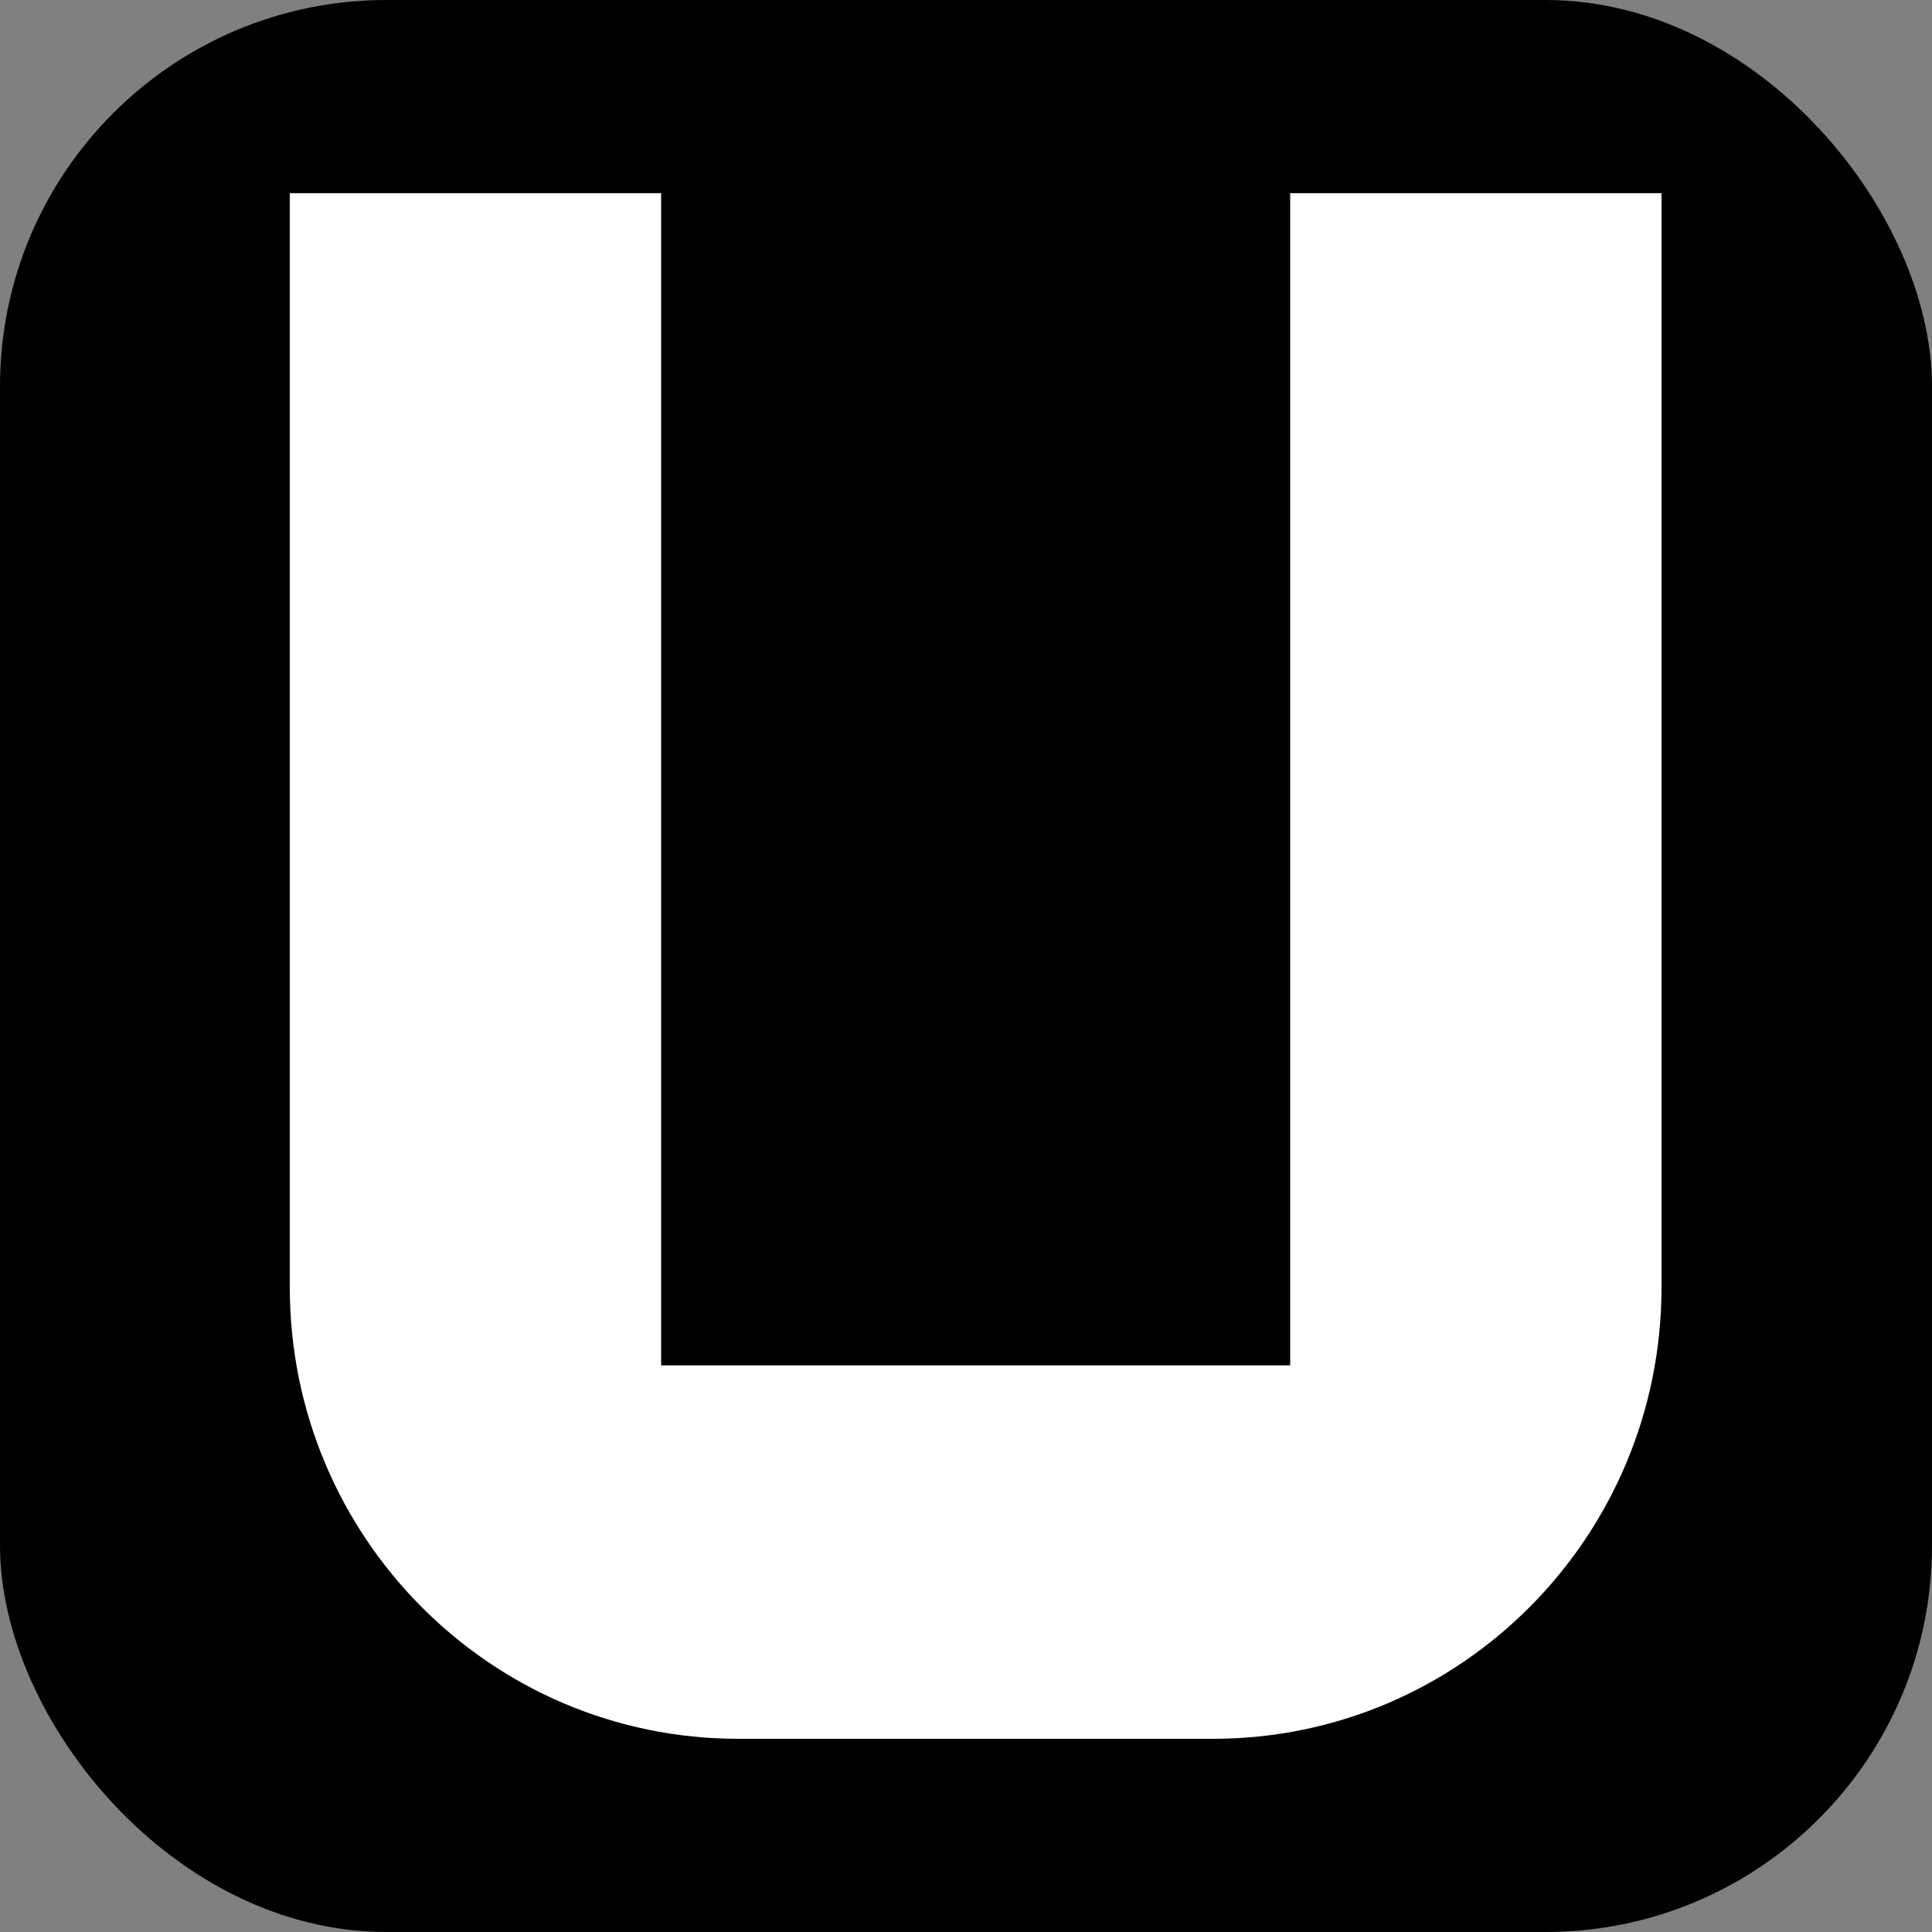
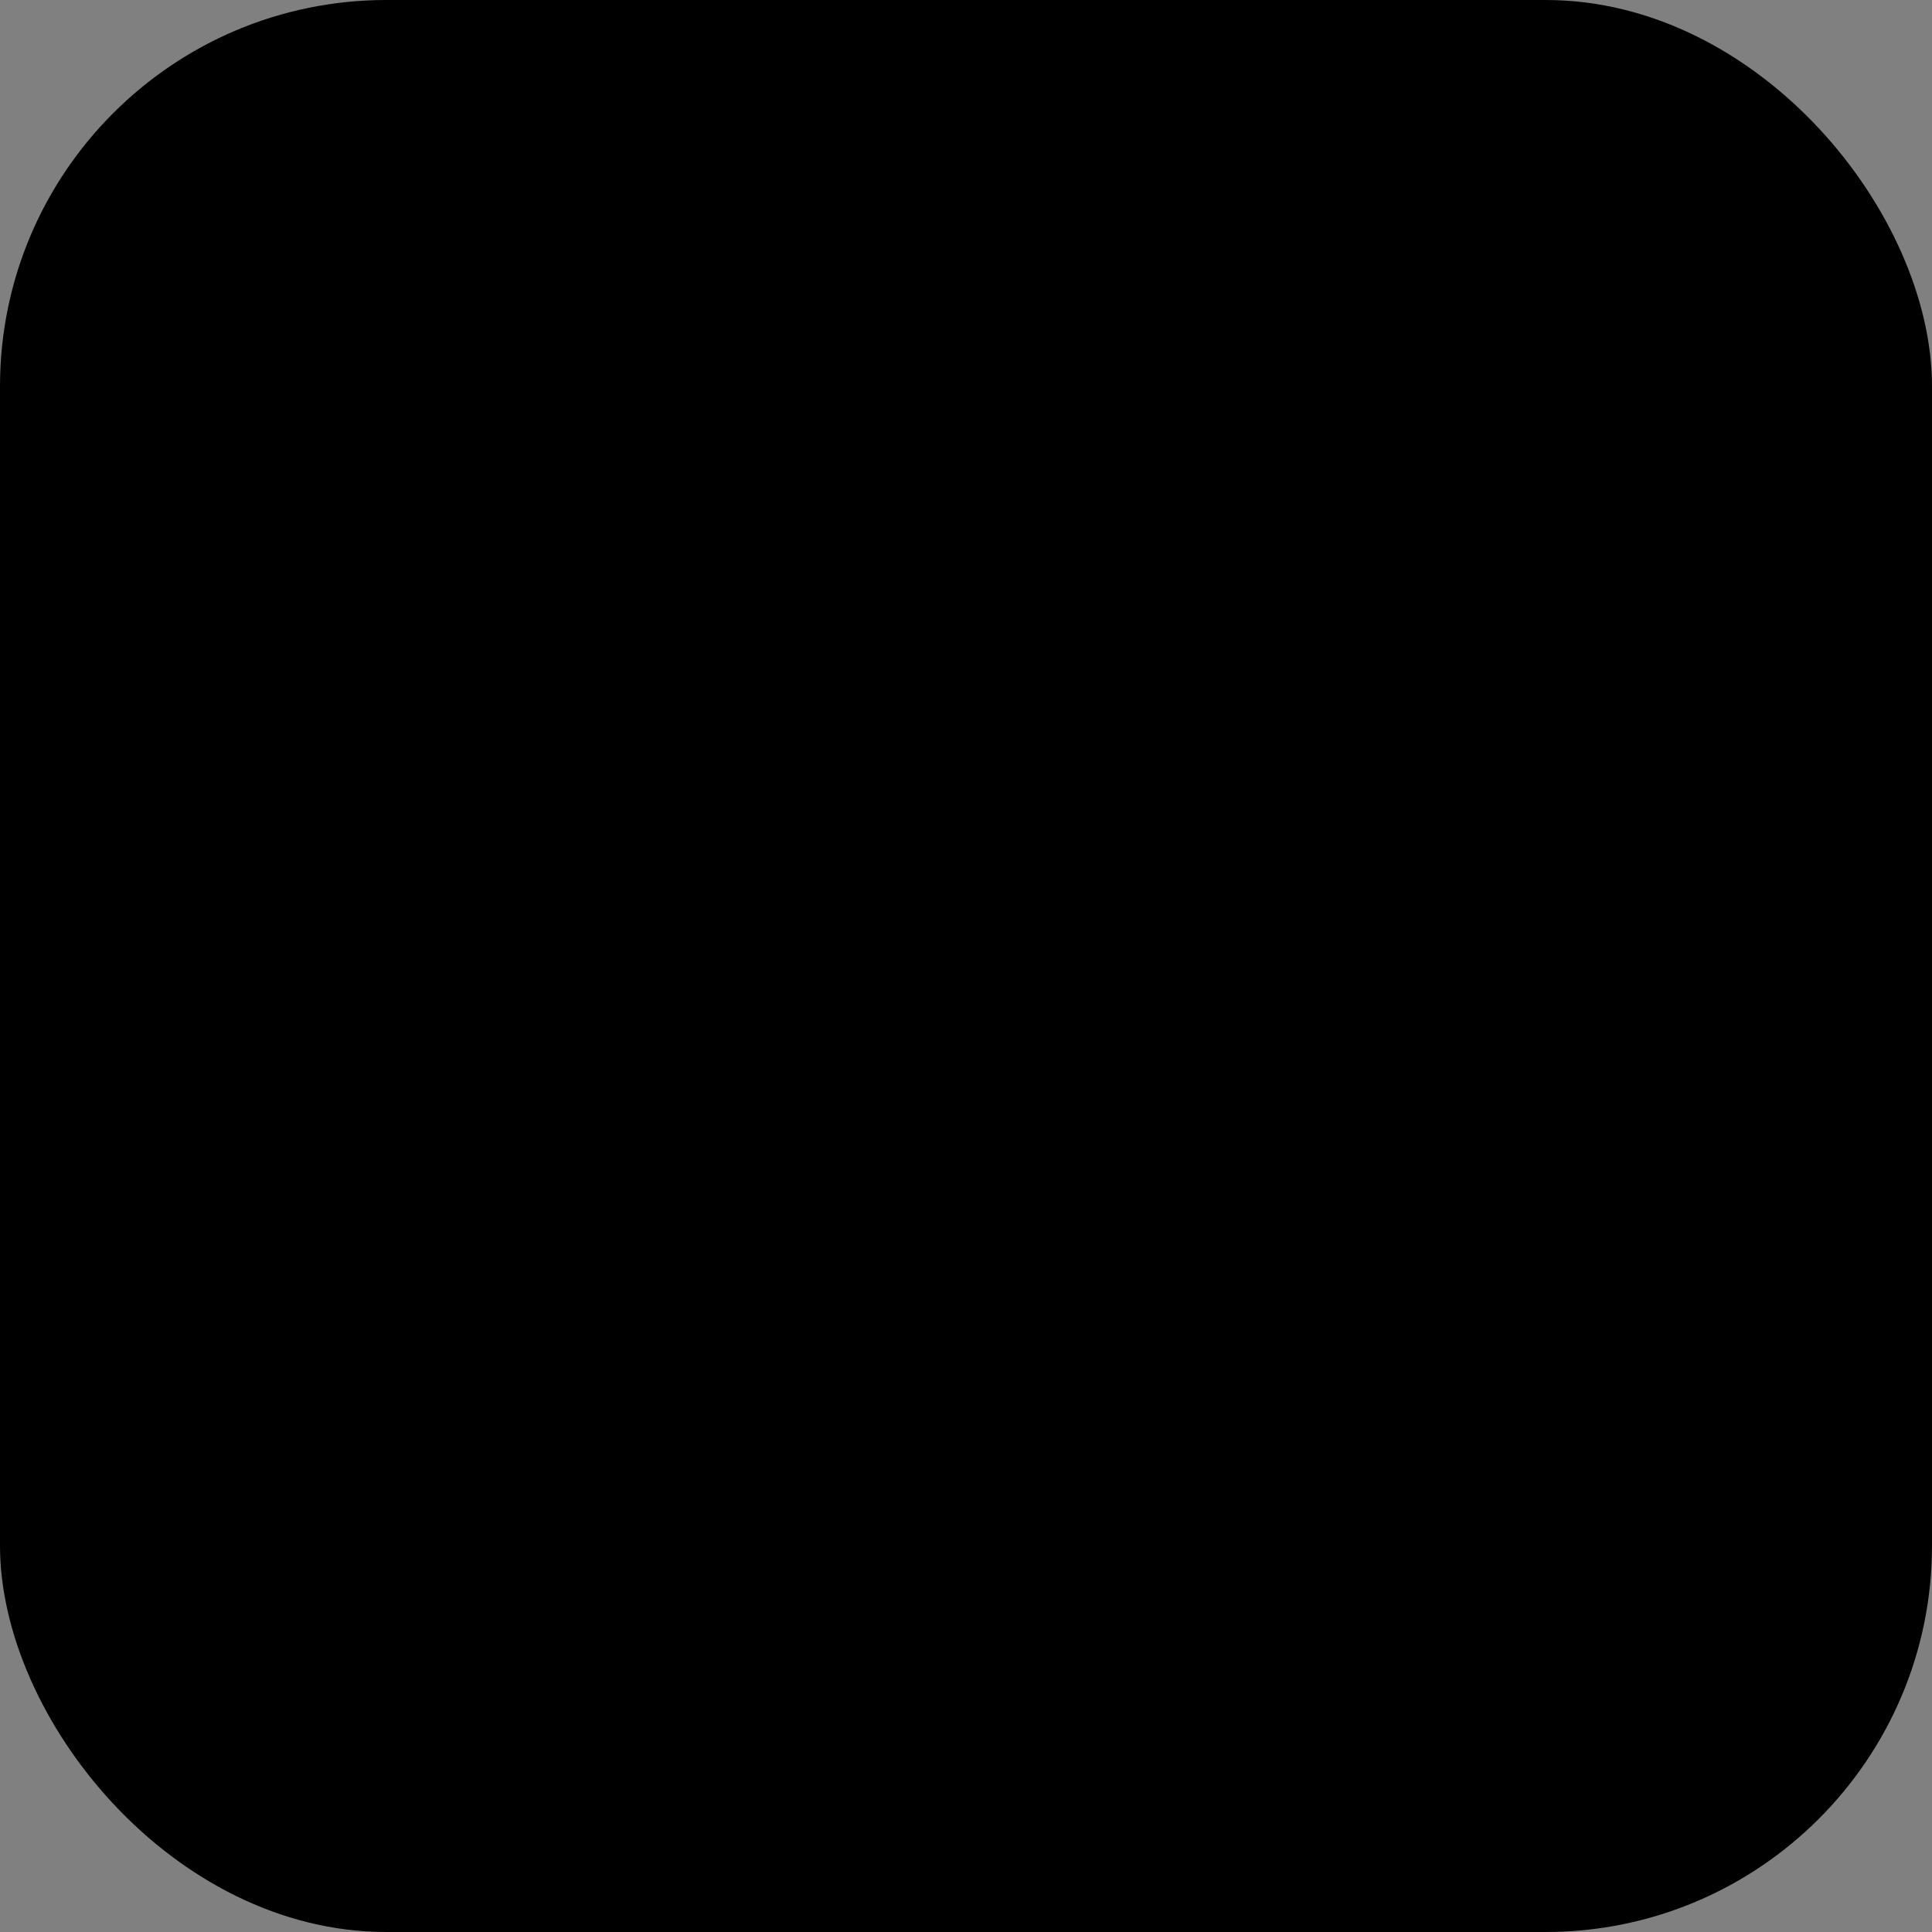
<svg xmlns="http://www.w3.org/2000/svg" width="100" height="100" viewBox="0 0 100 100" fill="none">
  <rect x="0" y="0" width="100" height="100" fill="#808080" stroke="none" />
  <rect width="100" height="100" rx="20" fill="black" />
-   <path d="M38.213 90C25.393 90 15 79.538 15 66.631V10H34.22V70.672H66.78V10H86V66.631C86 79.538 75.607 90 62.787 90H38.213Z" fill="white" />
</svg>